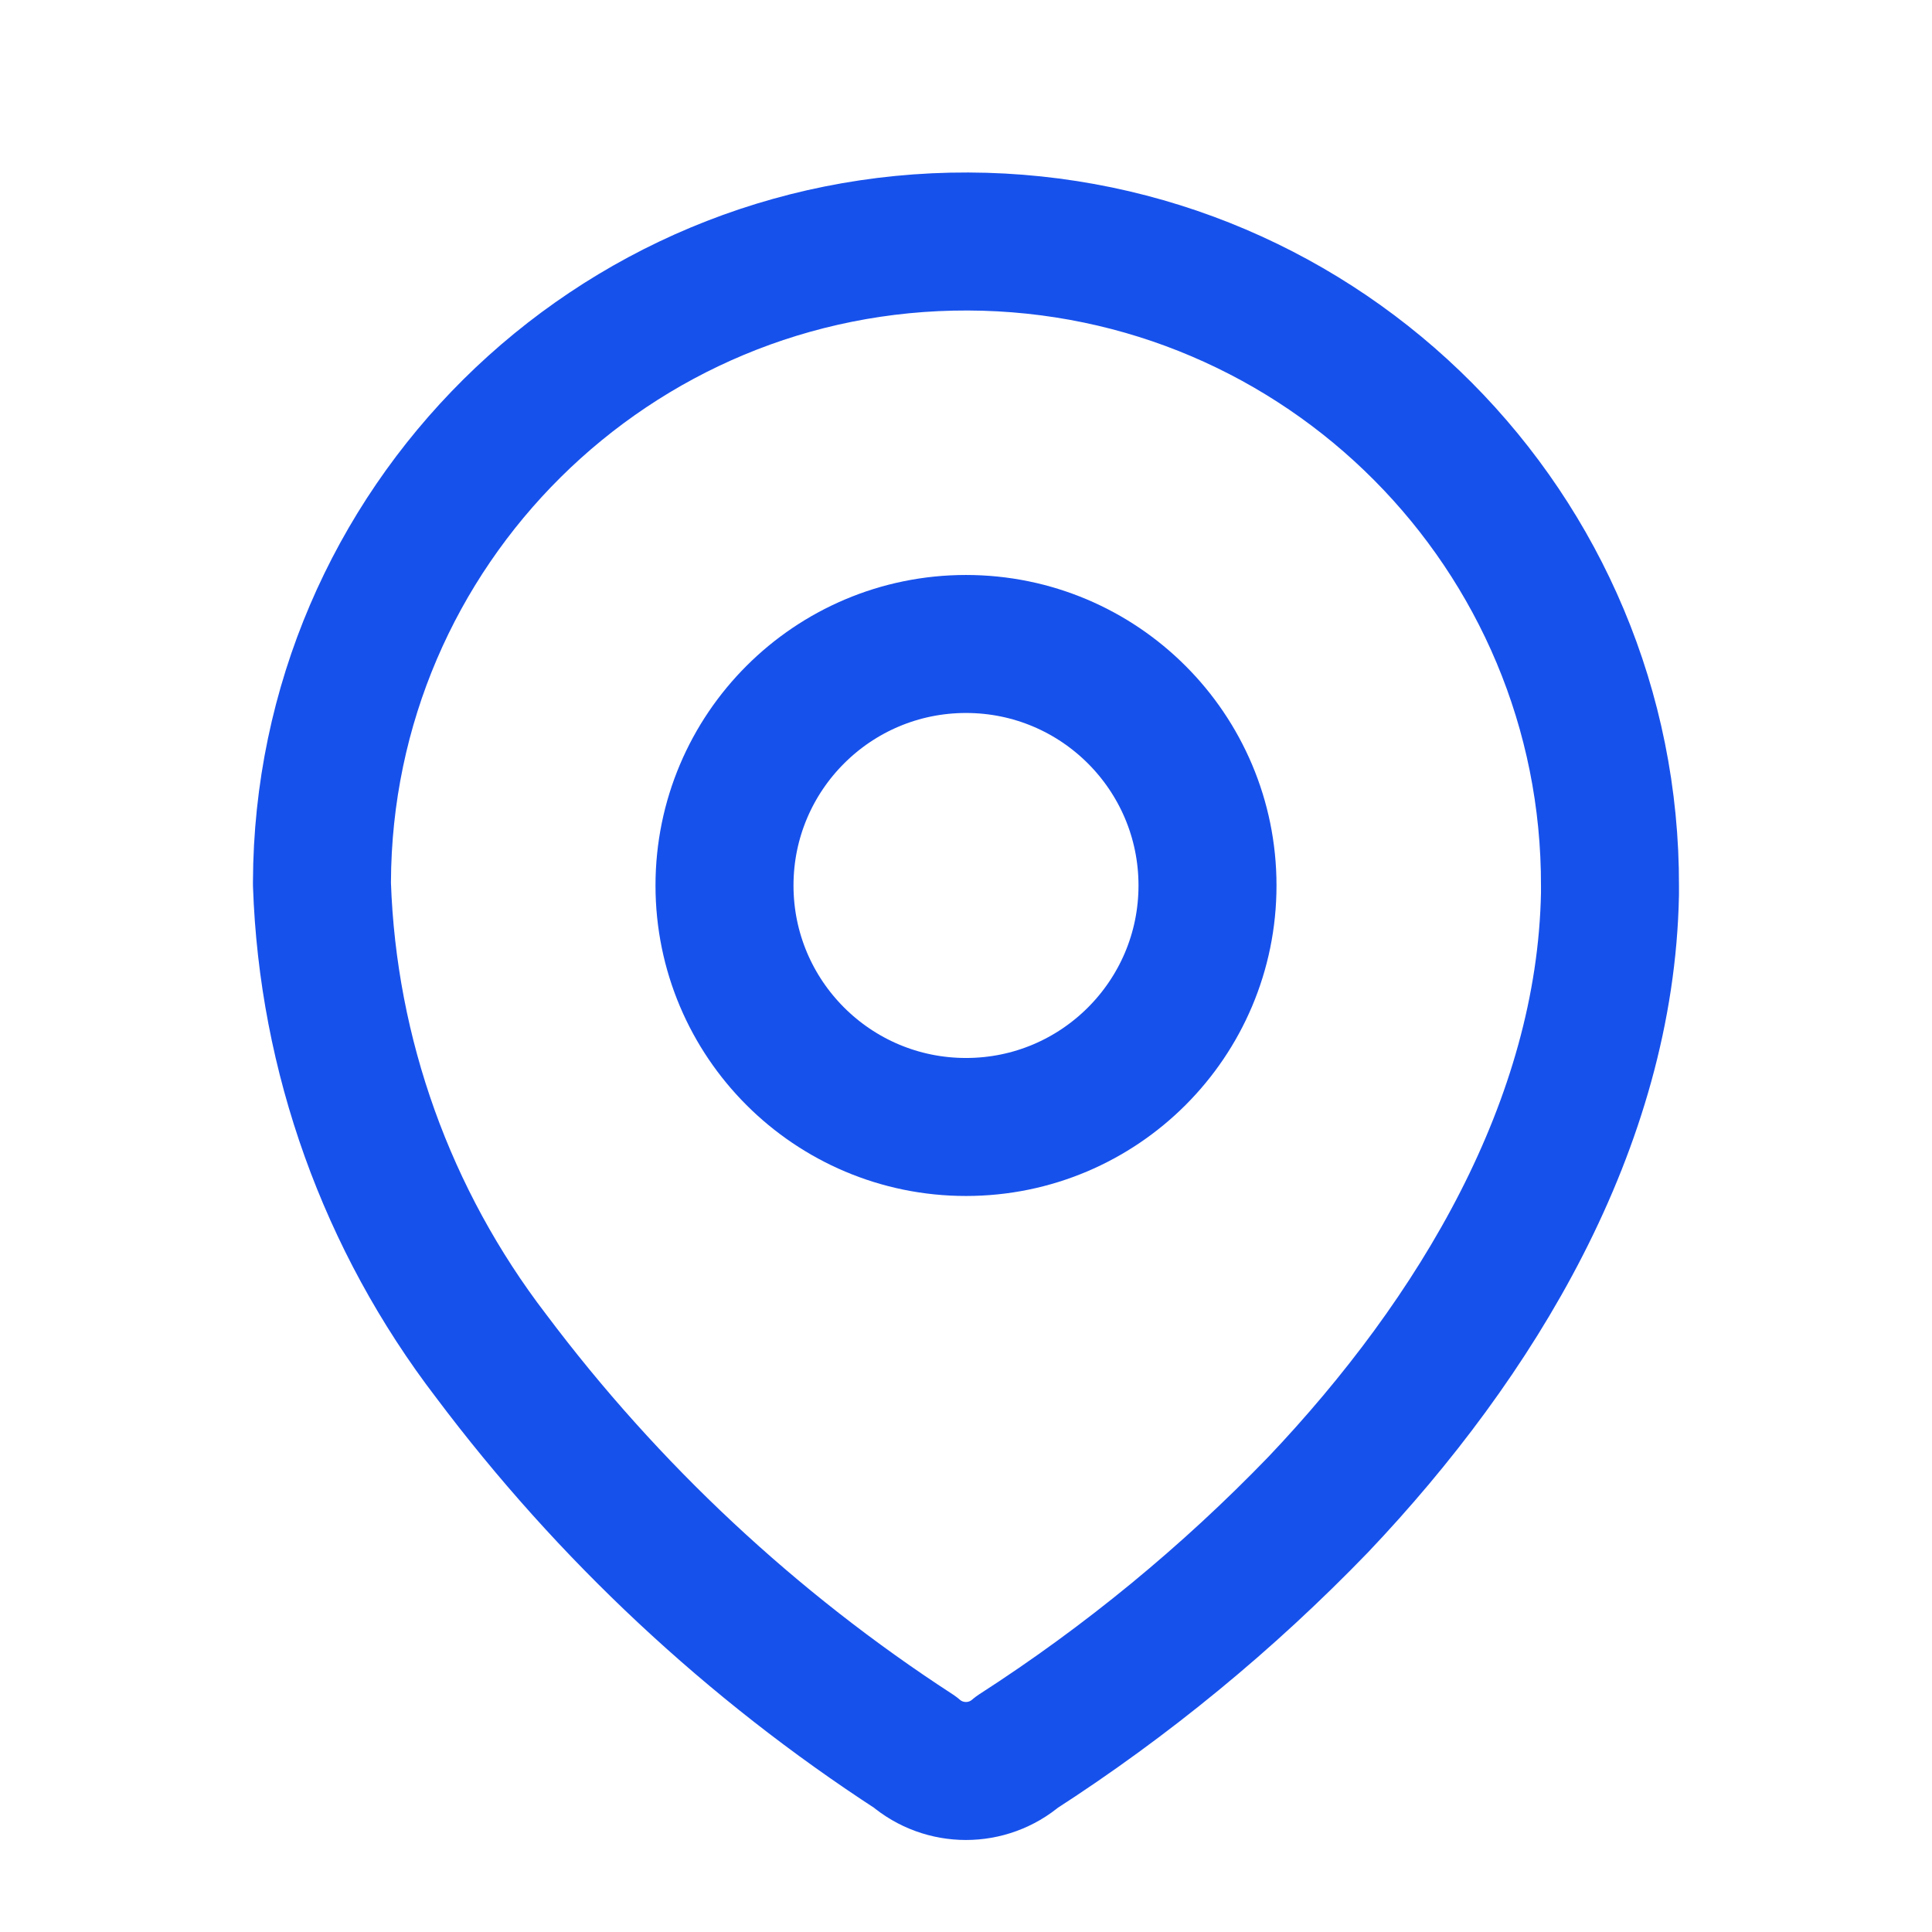
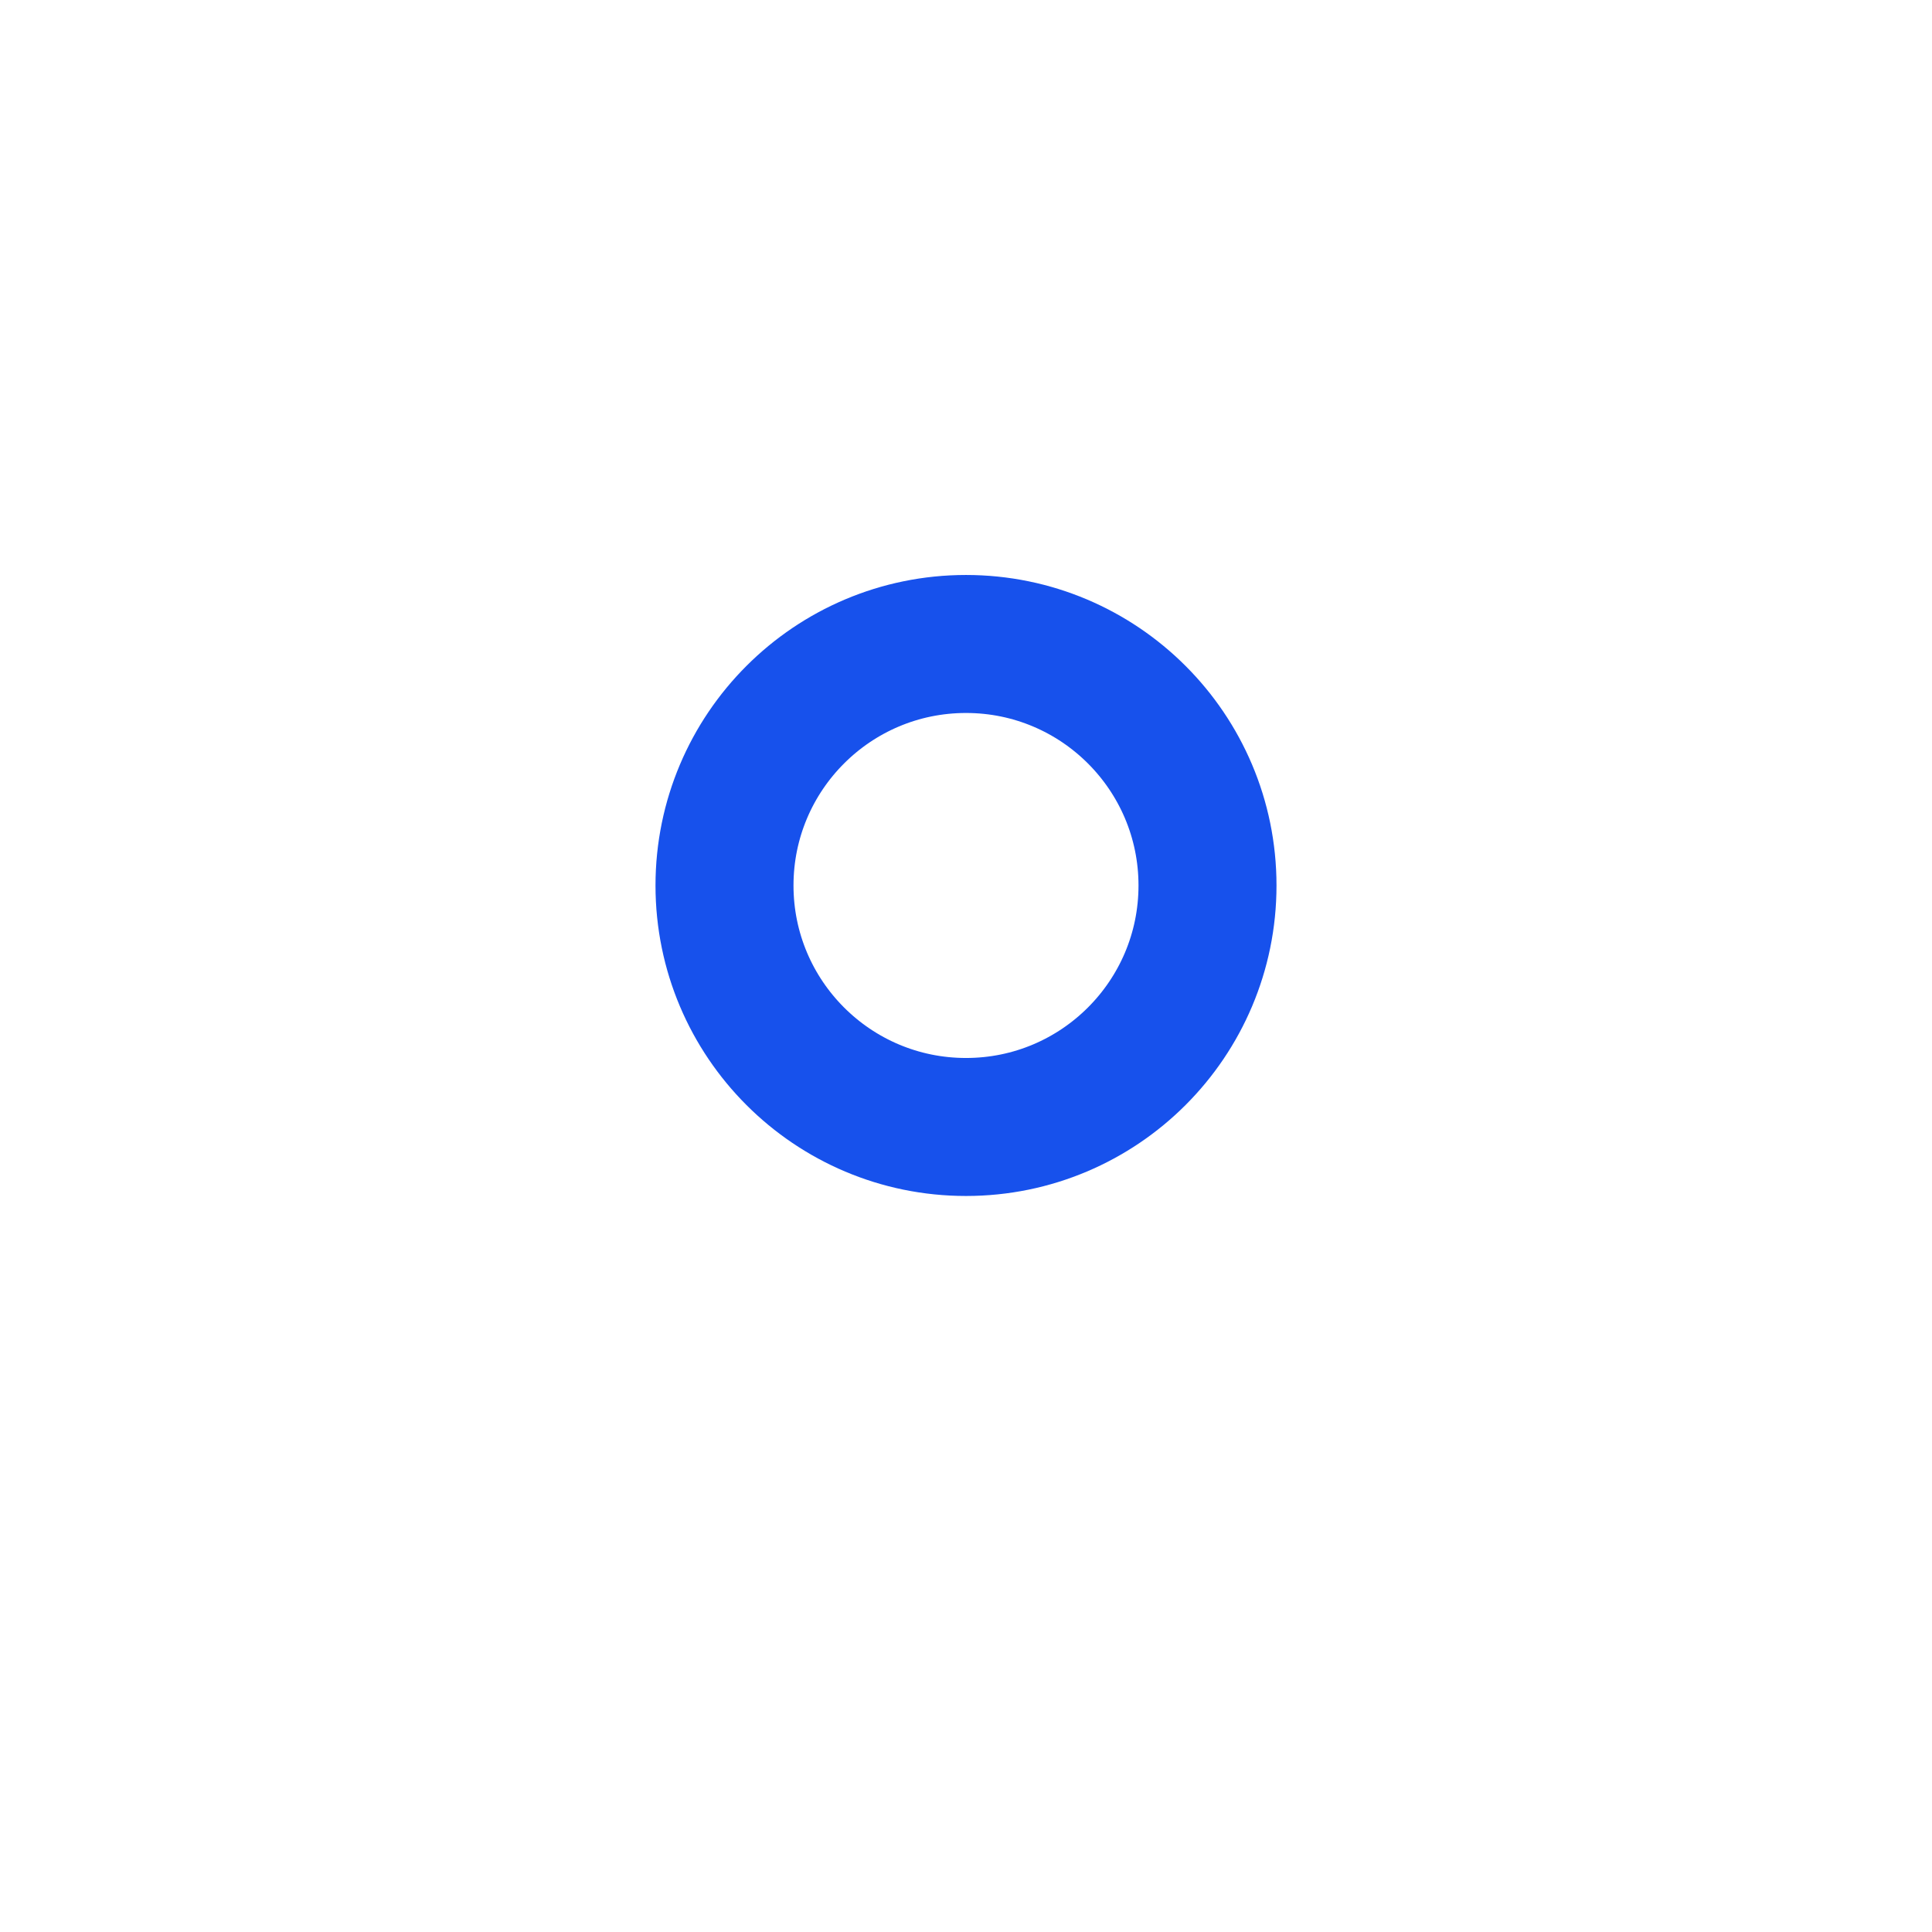
<svg xmlns="http://www.w3.org/2000/svg" width="28" height="28" viewBox="0 0 28 28" fill="none">
-   <path fill-rule="evenodd" clip-rule="evenodd" d="M4.666 12.784C4.684 7.639 8.876 3.483 14.031 3.5C19.186 3.518 23.35 7.703 23.333 12.848V12.953C23.269 16.297 21.398 19.389 19.105 21.805C17.793 23.164 16.328 24.368 14.739 25.392C14.314 25.758 13.684 25.758 13.259 25.392C10.891 23.853 8.812 21.91 7.118 19.652C5.608 17.683 4.751 15.294 4.666 12.816L4.666 12.784Z" stroke="#1751EC" stroke-width="2" stroke-linecap="round" stroke-linejoin="round" />
  <ellipse cx="14" cy="12.833" rx="3.5" ry="3.5" stroke="#1751EC" stroke-width="2" stroke-linecap="round" stroke-linejoin="round" />
</svg>